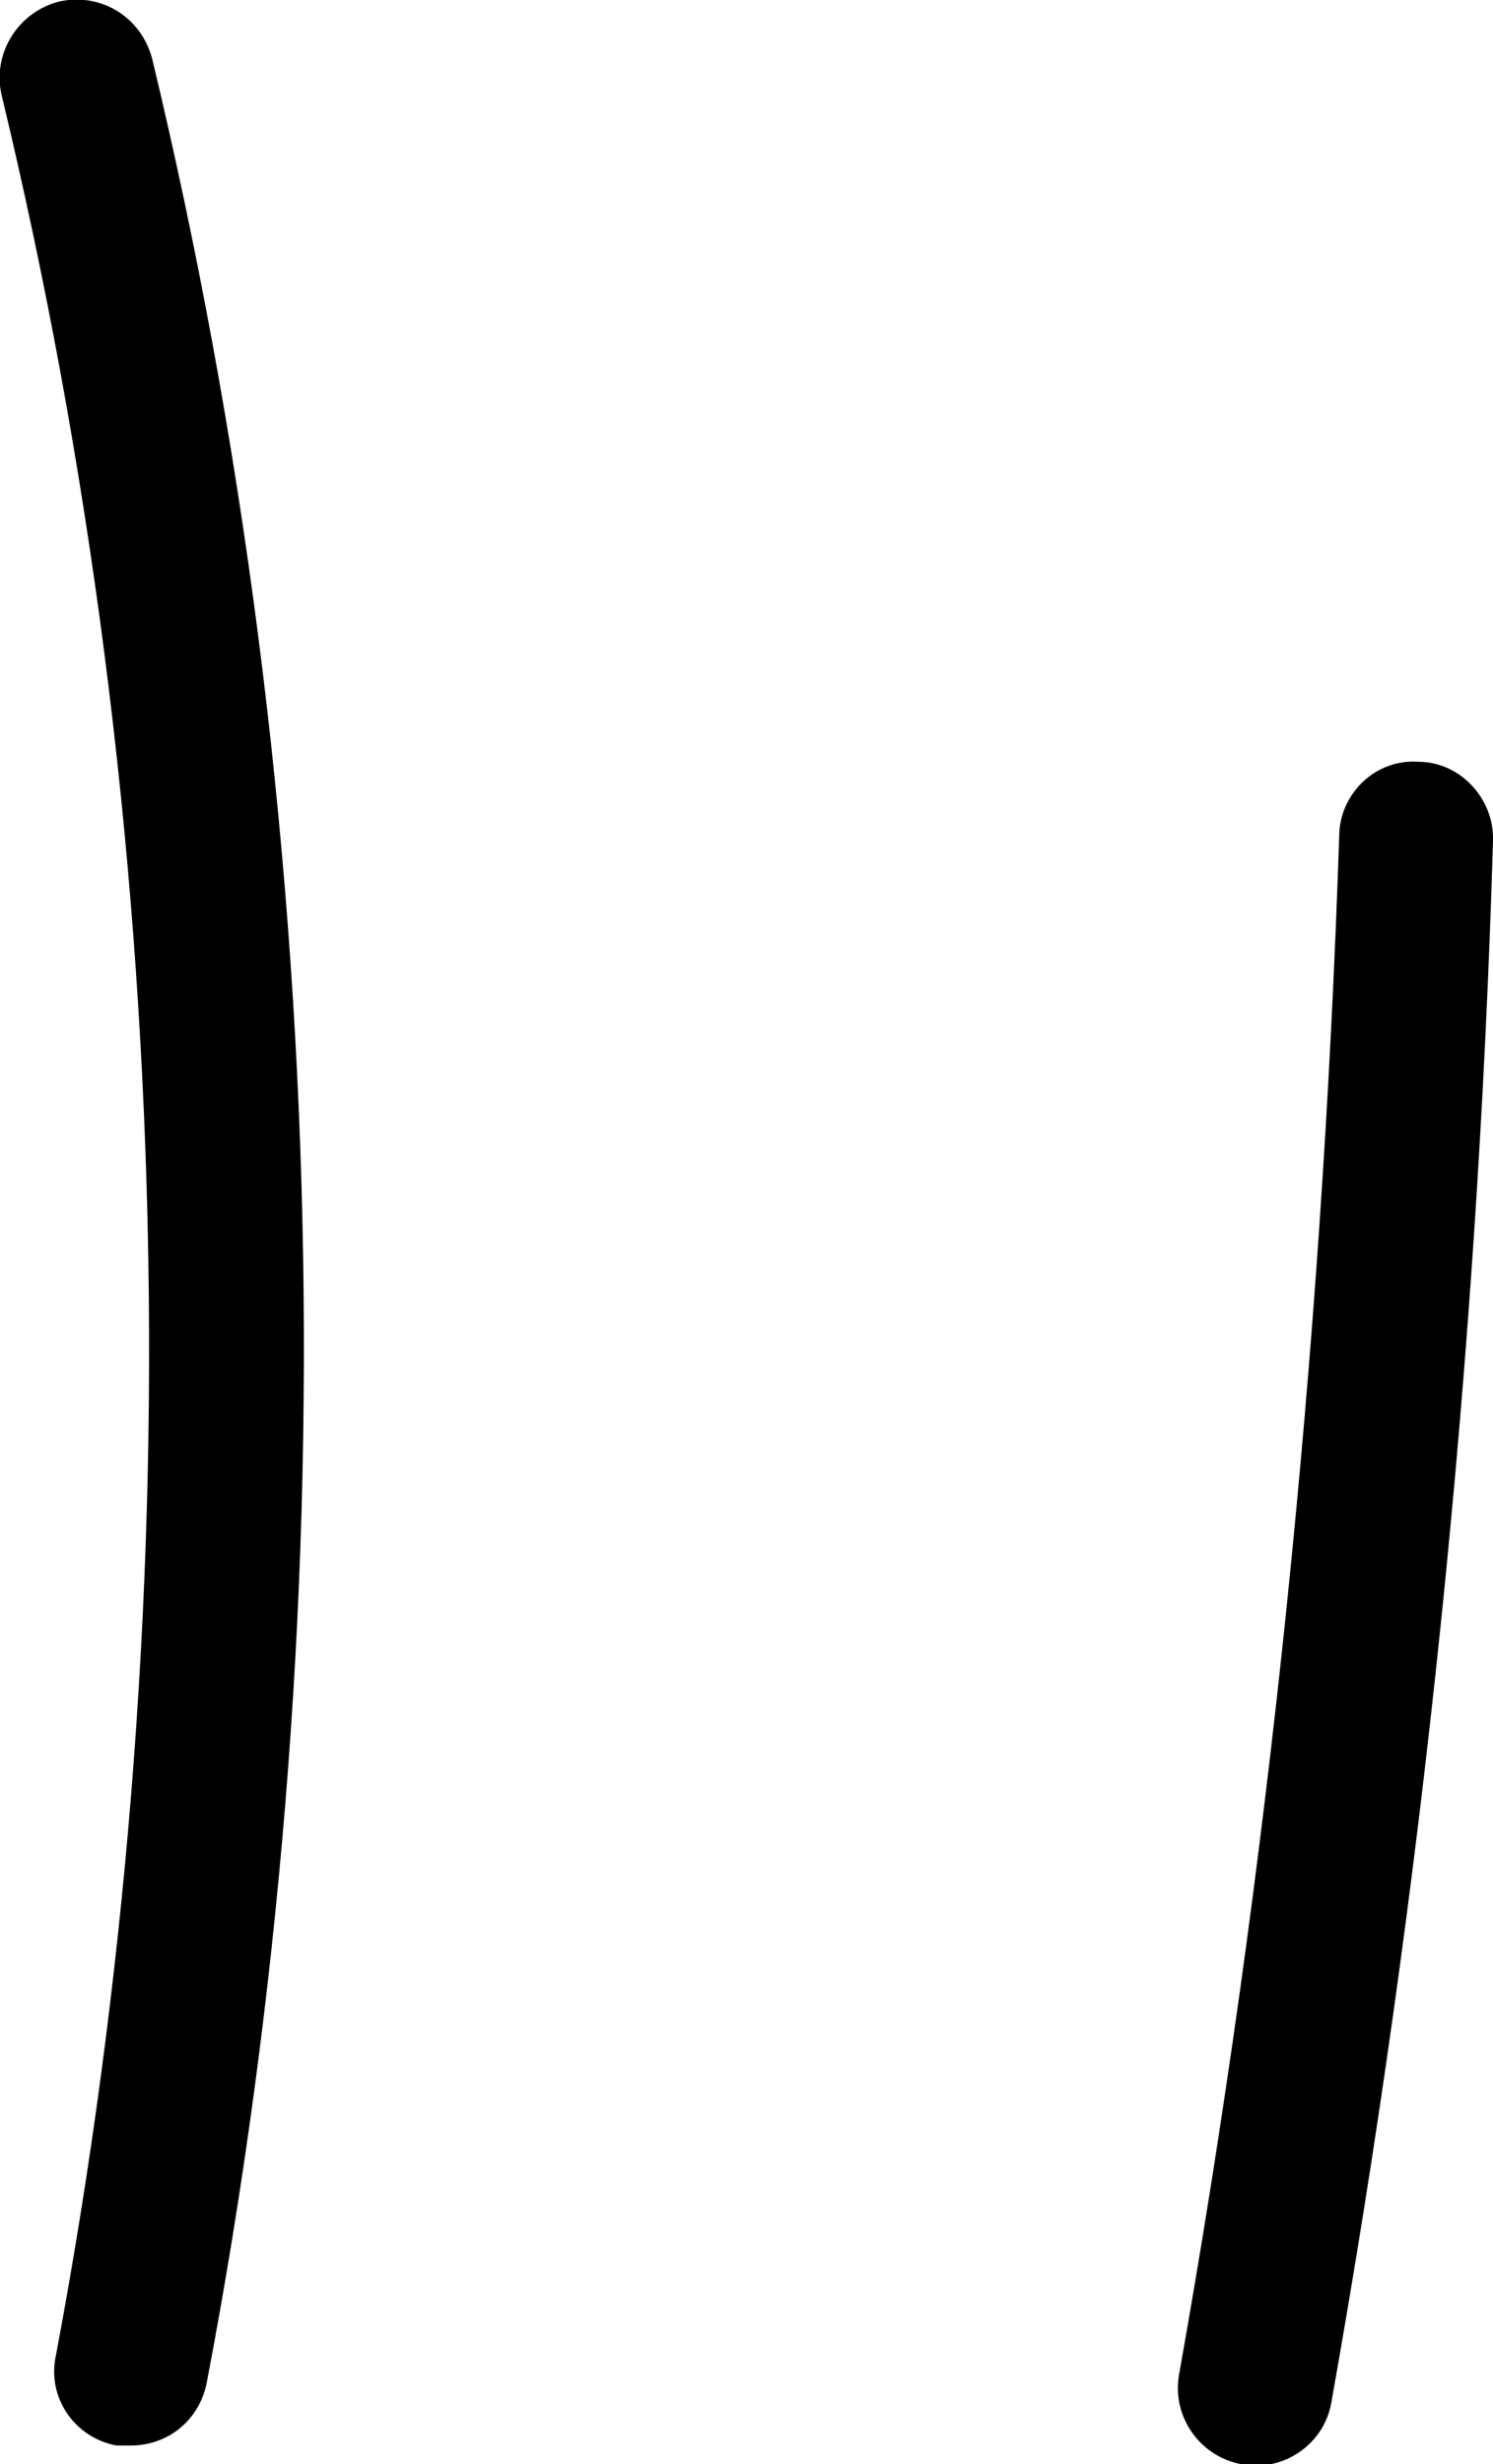
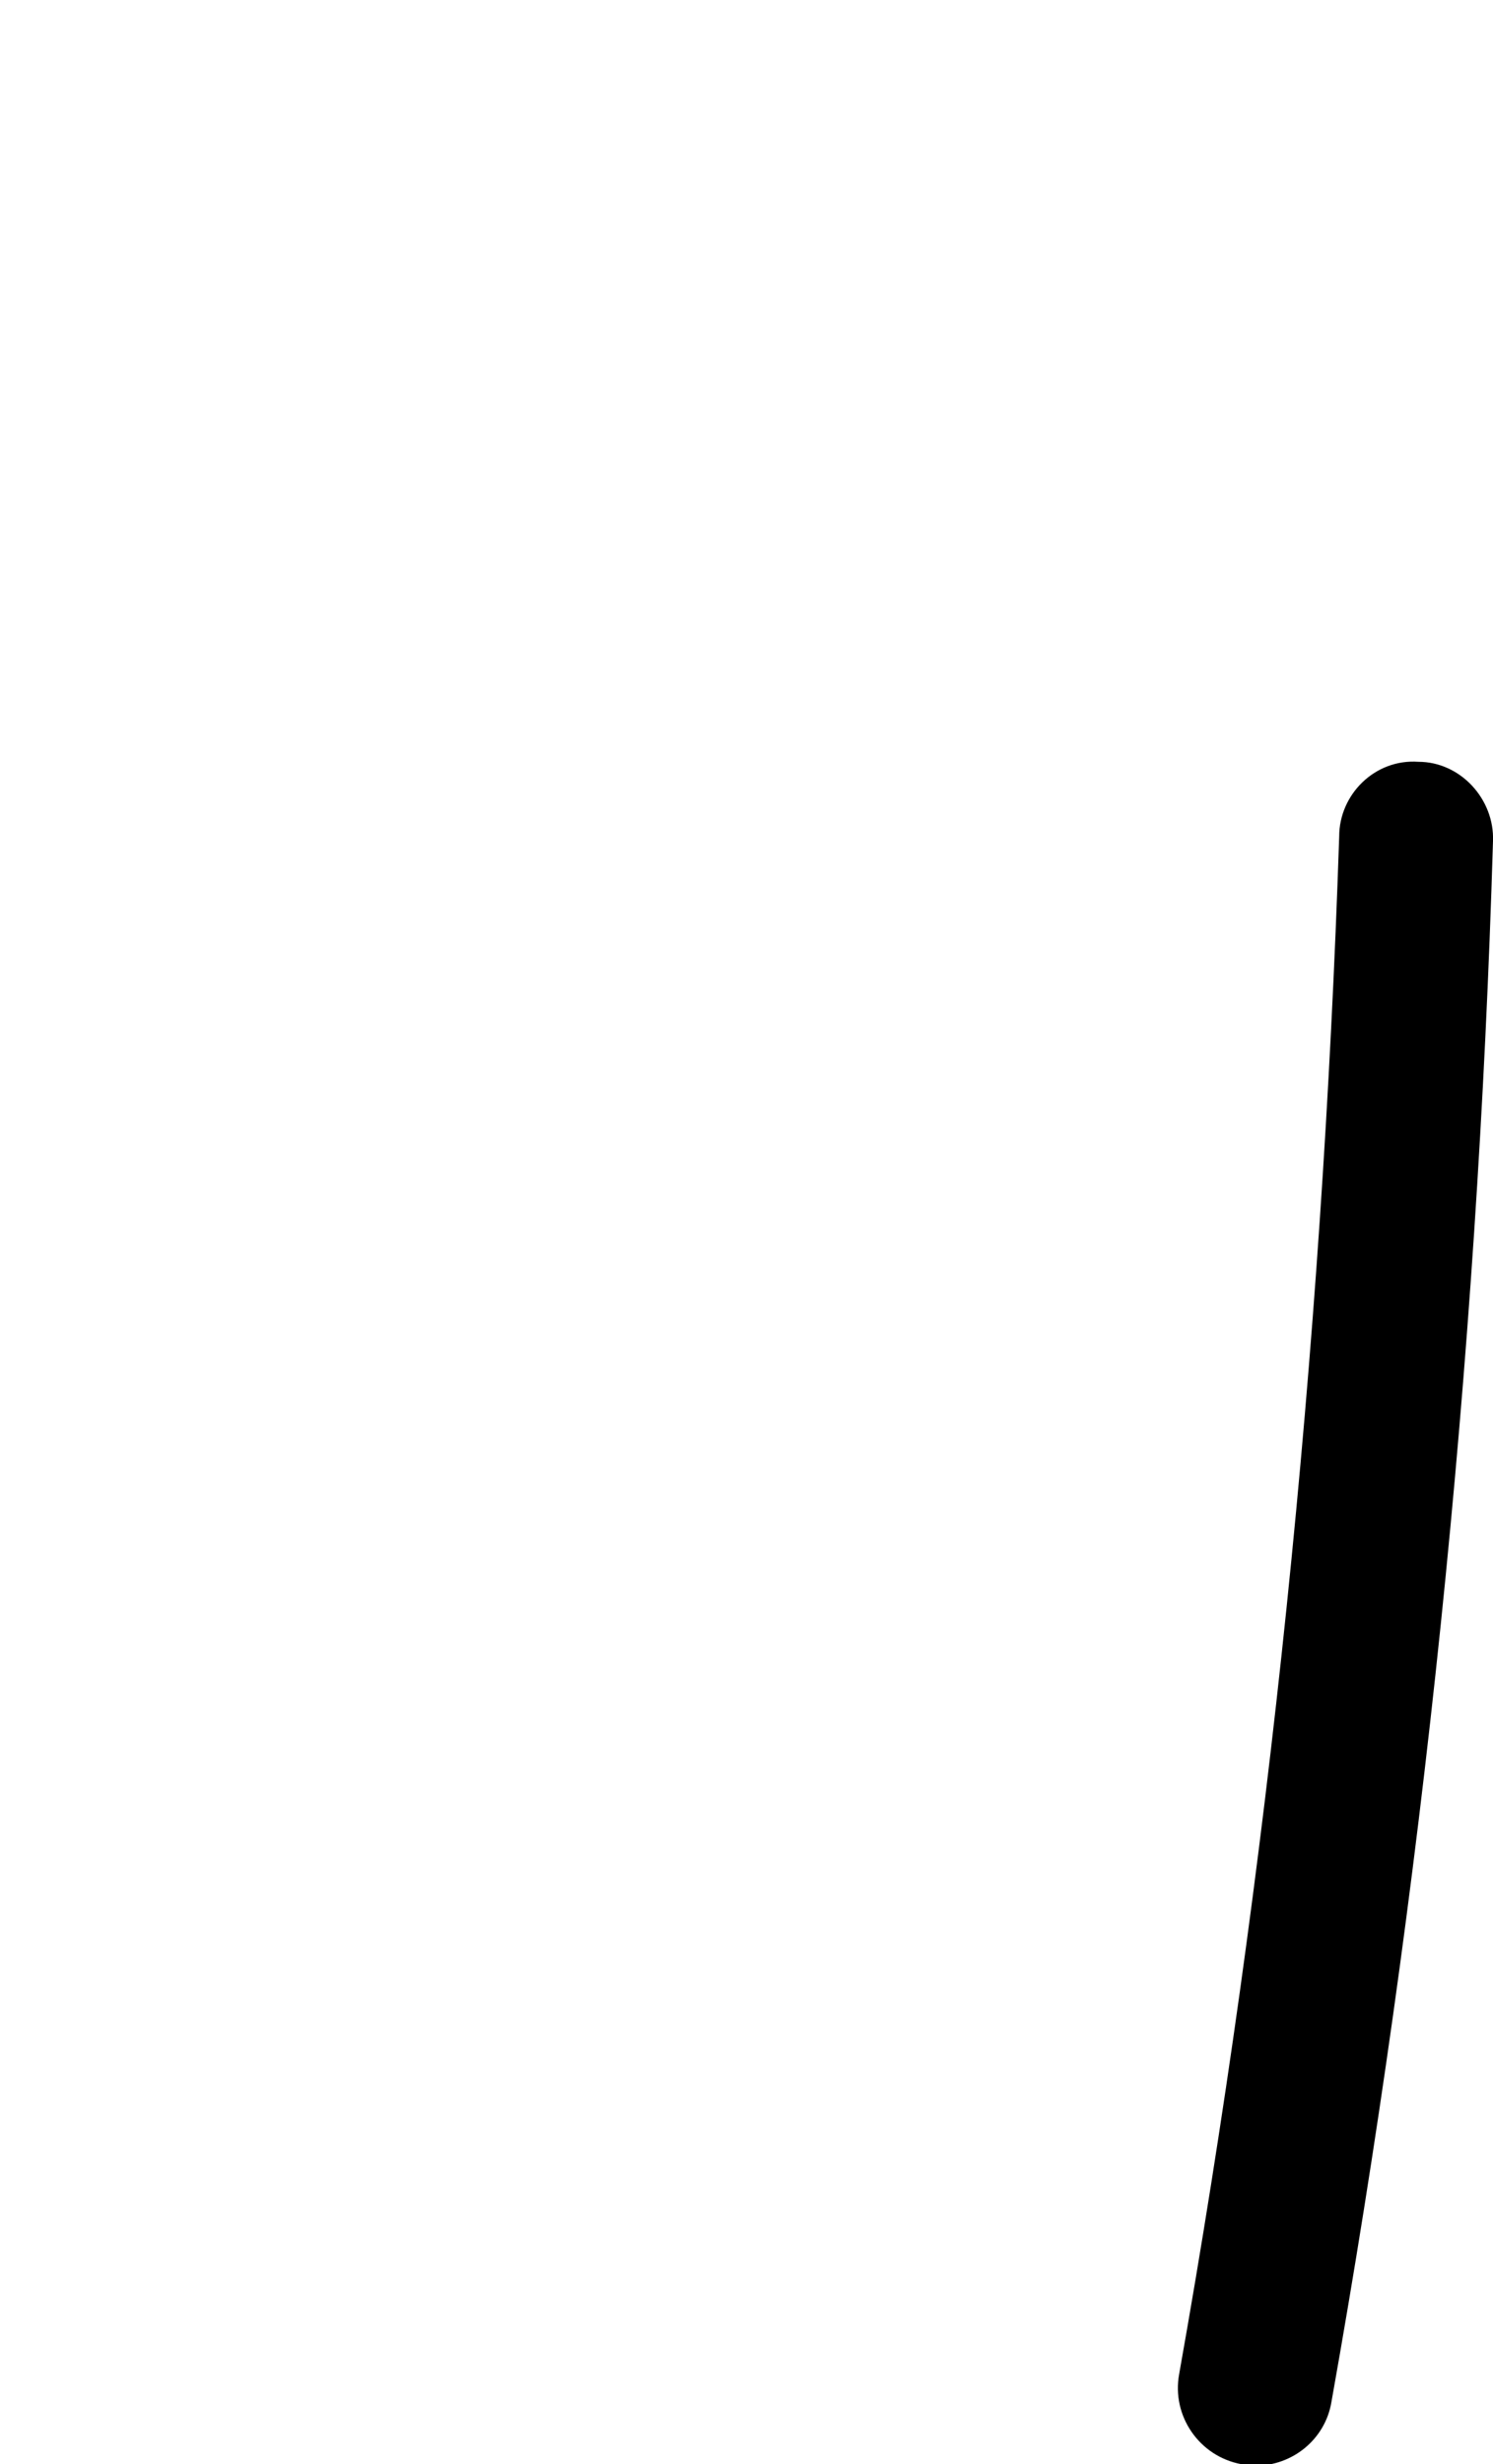
<svg xmlns="http://www.w3.org/2000/svg" id="_Слой_2" data-name="Слой 2" viewBox="0 0 9.61 15.85">
  <g id="Layer_1" data-name="Layer 1">
    <g>
-       <path d="M.84,15.73s-.06,0-.09,0c-.27-.05-.45-.31-.39-.58C1.26,10.37,1.15,5.34,.01,.61-.05,.35,.11,.08,.38,.01,.65-.05,.91,.11,.98,.38c1.17,4.87,1.29,10.03,.35,14.95-.05,.24-.25,.4-.49,.4Z" />
      <path d="M8.08,15.85s-.06,0-.09,0c-.27-.05-.45-.31-.4-.58,.58-3.26,.92-6.59,1.03-9.89,0-.27,.23-.5,.51-.48,.27,0,.49,.24,.48,.51-.1,3.36-.45,6.73-1.04,10.04-.04,.24-.25,.41-.49,.41Z" />
    </g>
  </g>
</svg>